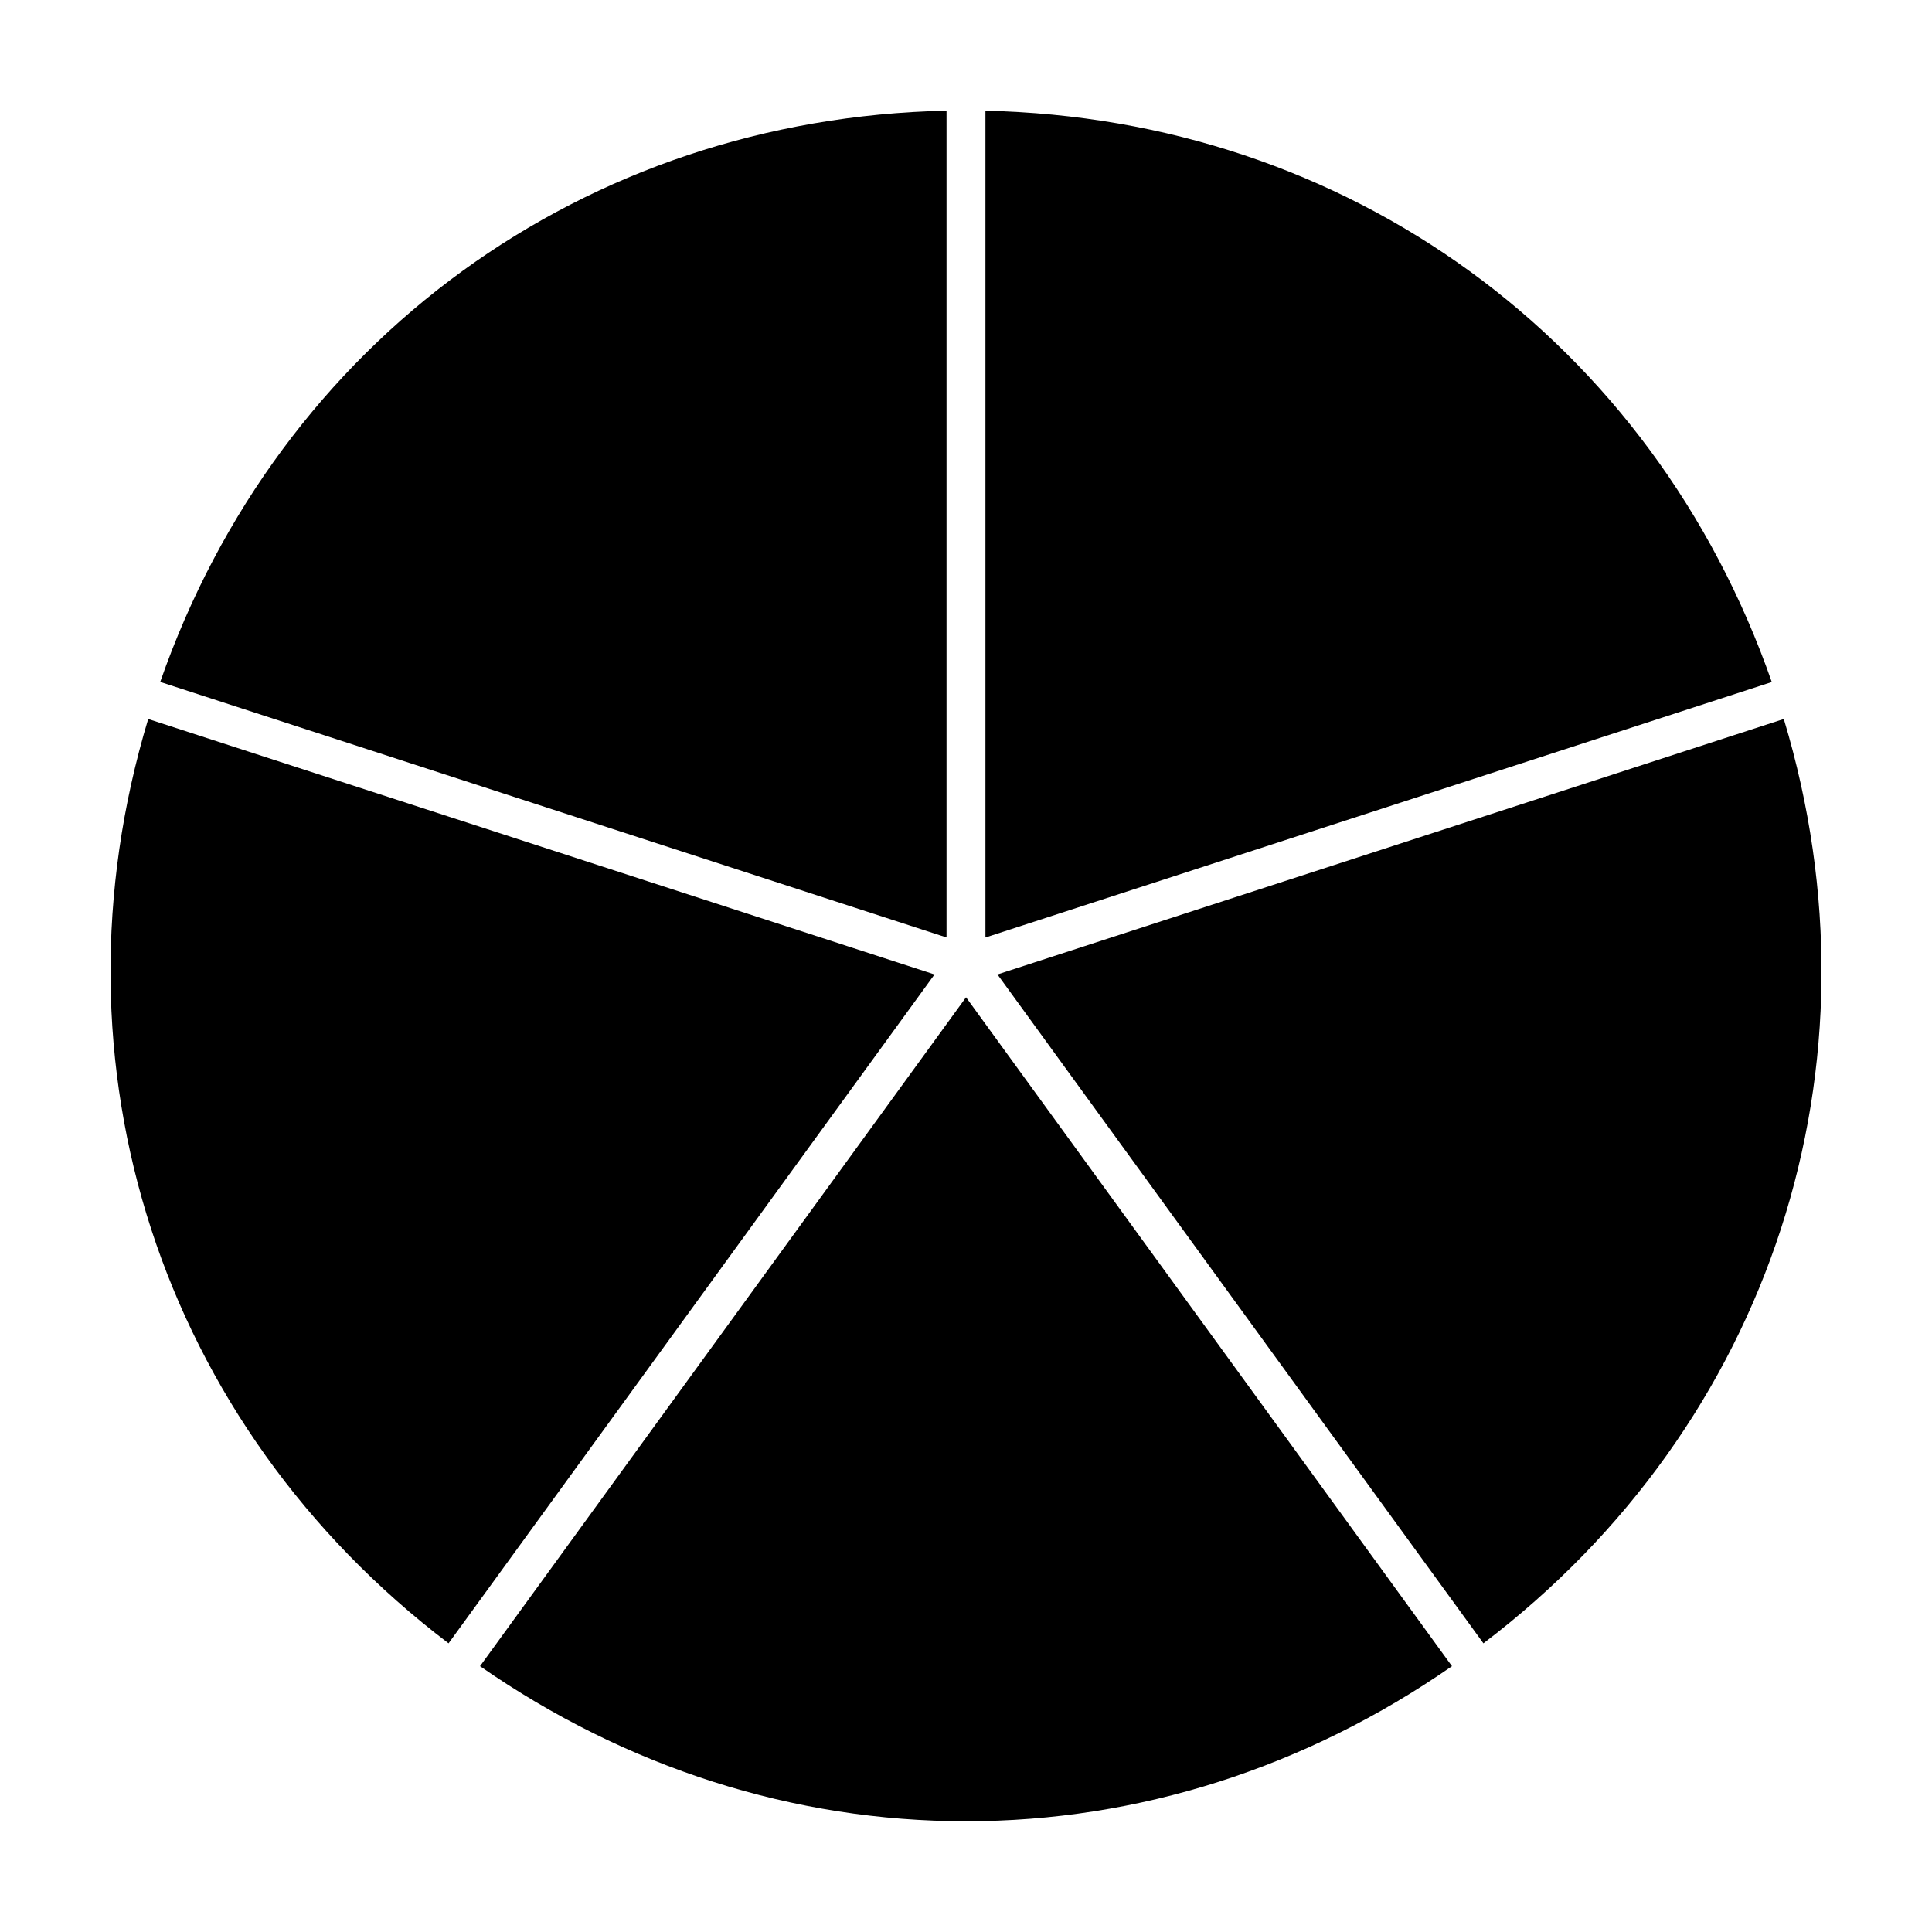
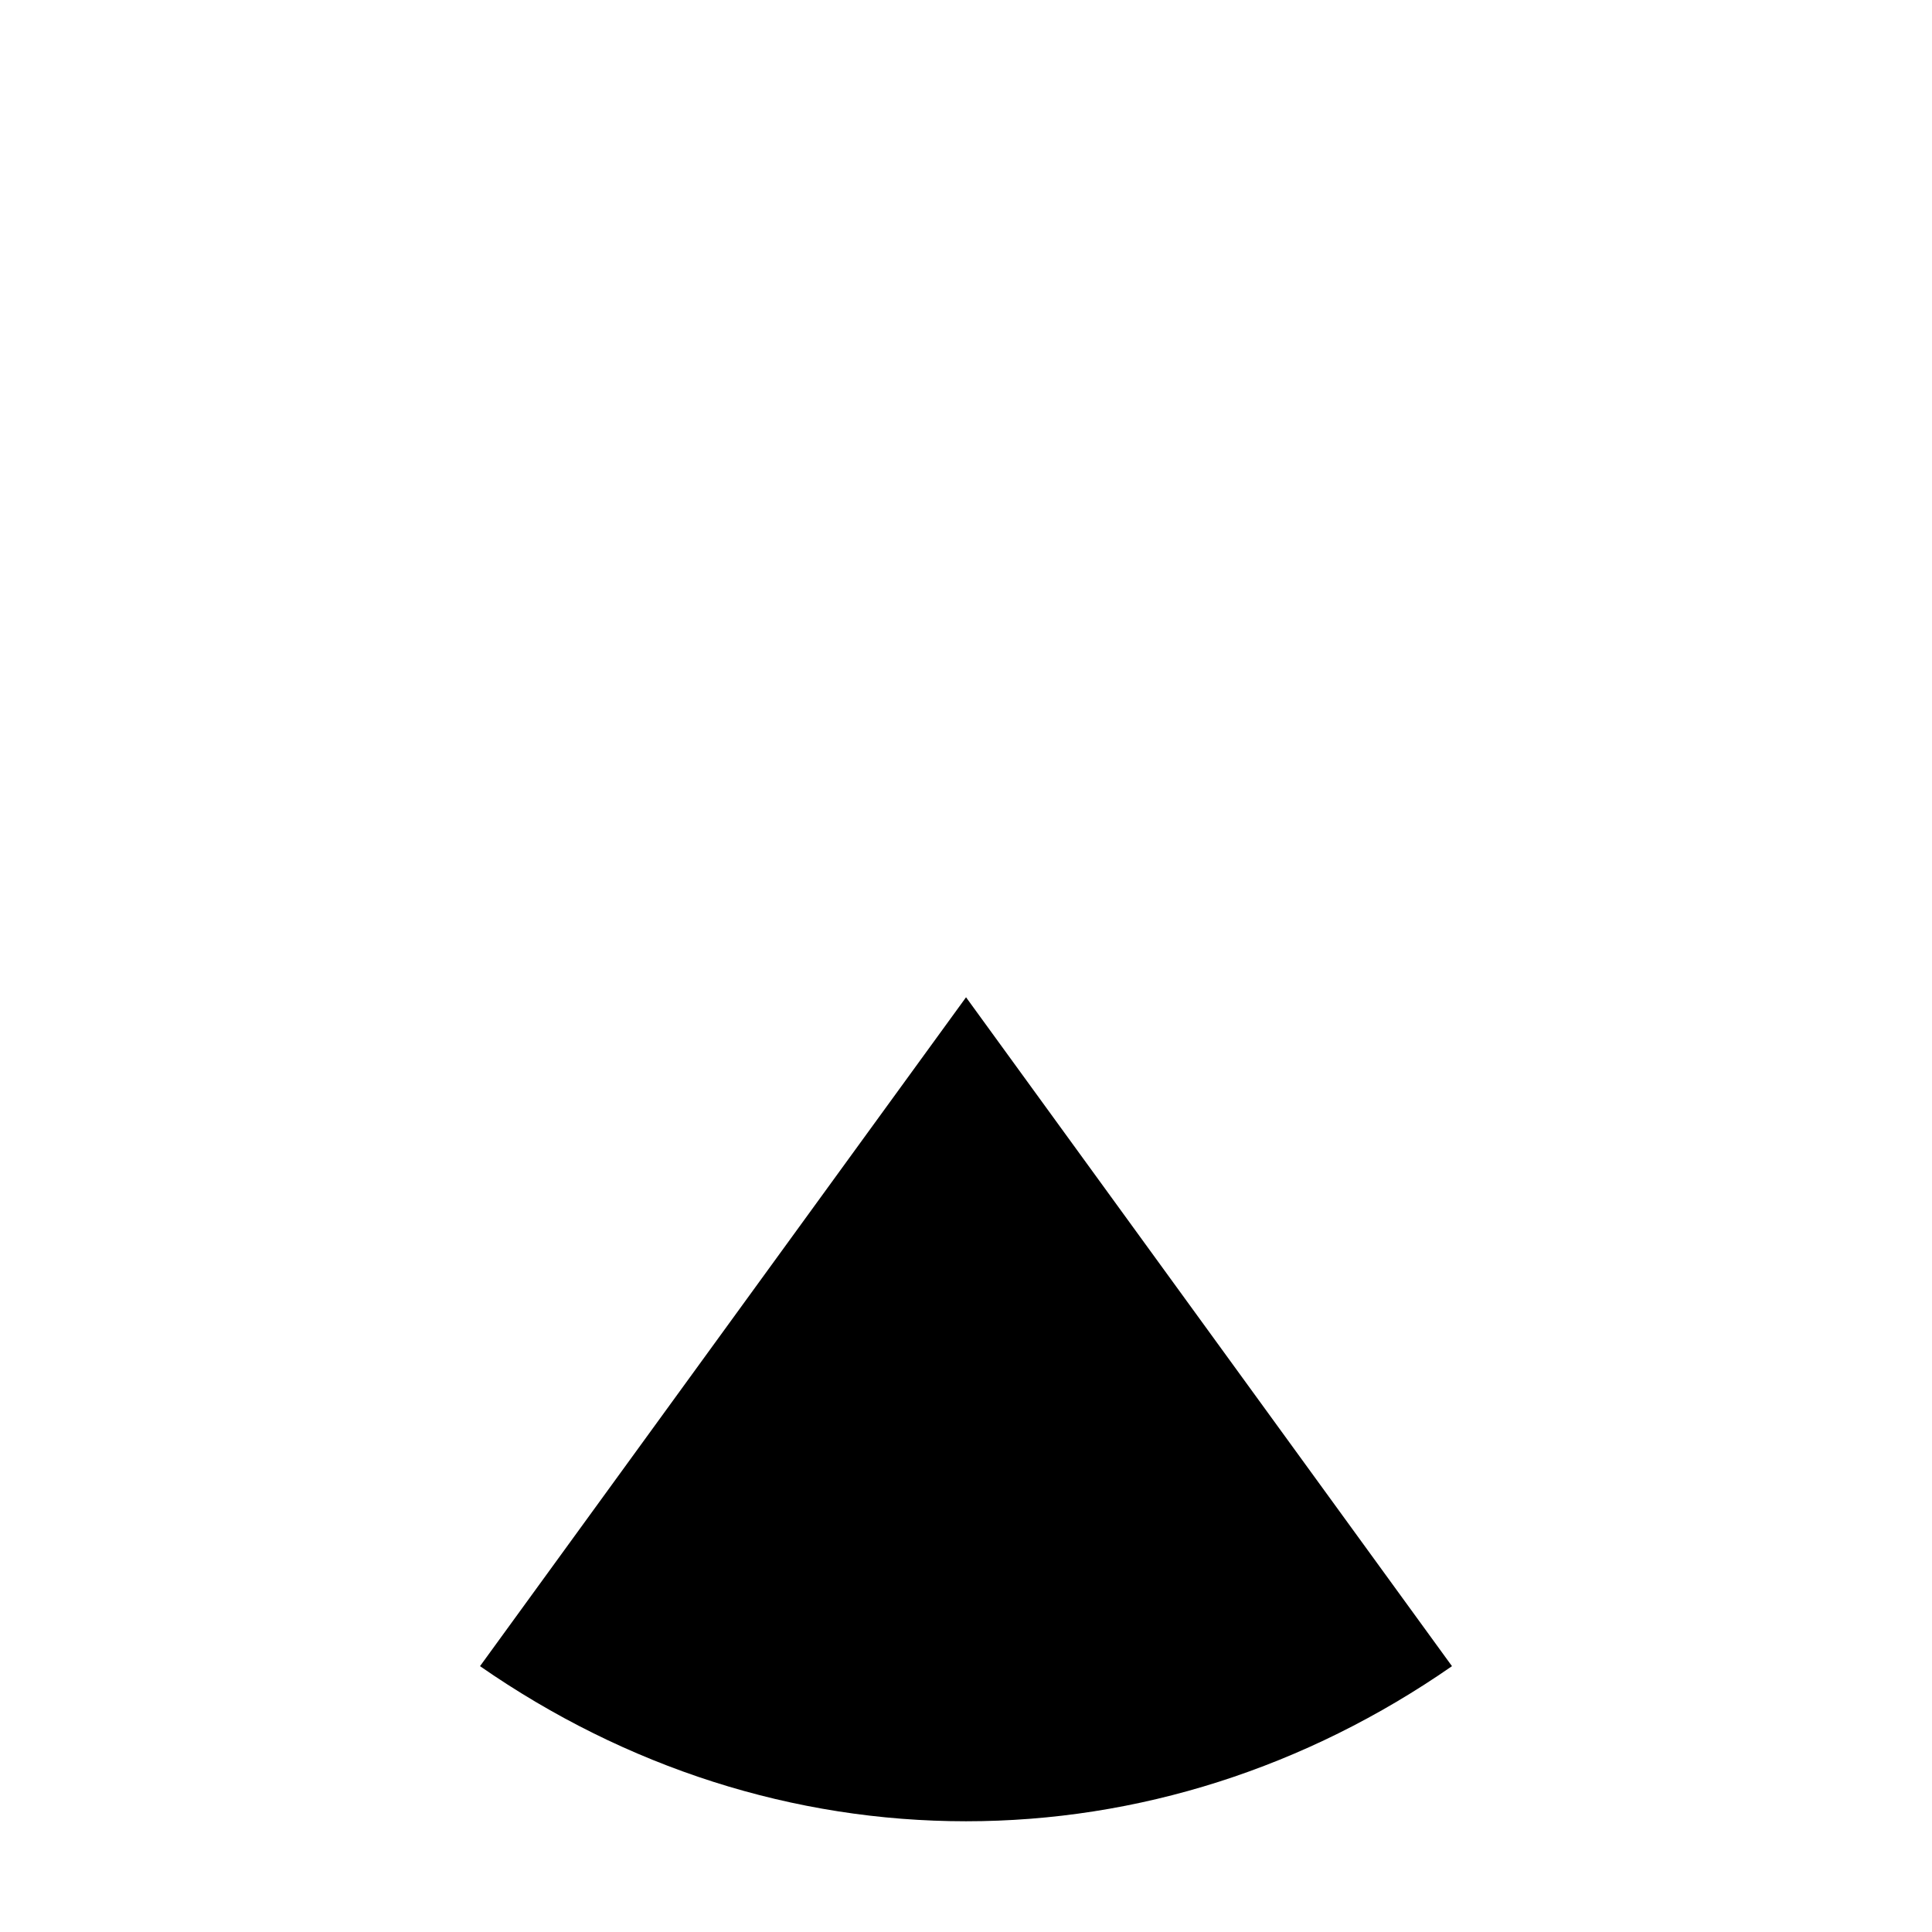
<svg xmlns="http://www.w3.org/2000/svg" fill="#000000" width="800px" height="800px" version="1.1" viewBox="144 144 512 512">
  <g>
-     <path d="m394.84 392.44v-219.11c-95.883 2.039-176.82 60.84-208.38 151.39z" />
-     <path d="m262.87 579.5 50.695-69.77 78.094-107.49-133.38-43.332-75.004-24.367c-27.68 91.816 3.231 186.95 79.598 244.96z" />
    <path d="m373.76 444.41-102.55 141.14c38.727 26.902 83.145 41.105 128.79 41.105 45.645 0 90.062-14.203 128.79-41.105l-128.78-177.26z" />
-     <path d="m616.72 334.54-43.973 14.289-164.41 53.41 40.148 55.262 88.637 122c76.375-58.008 107.3-153.15 79.602-244.96z" />
-     <path d="m405.15 173.34v219.11l208.39-67.703c-31.566-90.562-112.5-149.36-208.39-151.4z" />
  </g>
</svg>